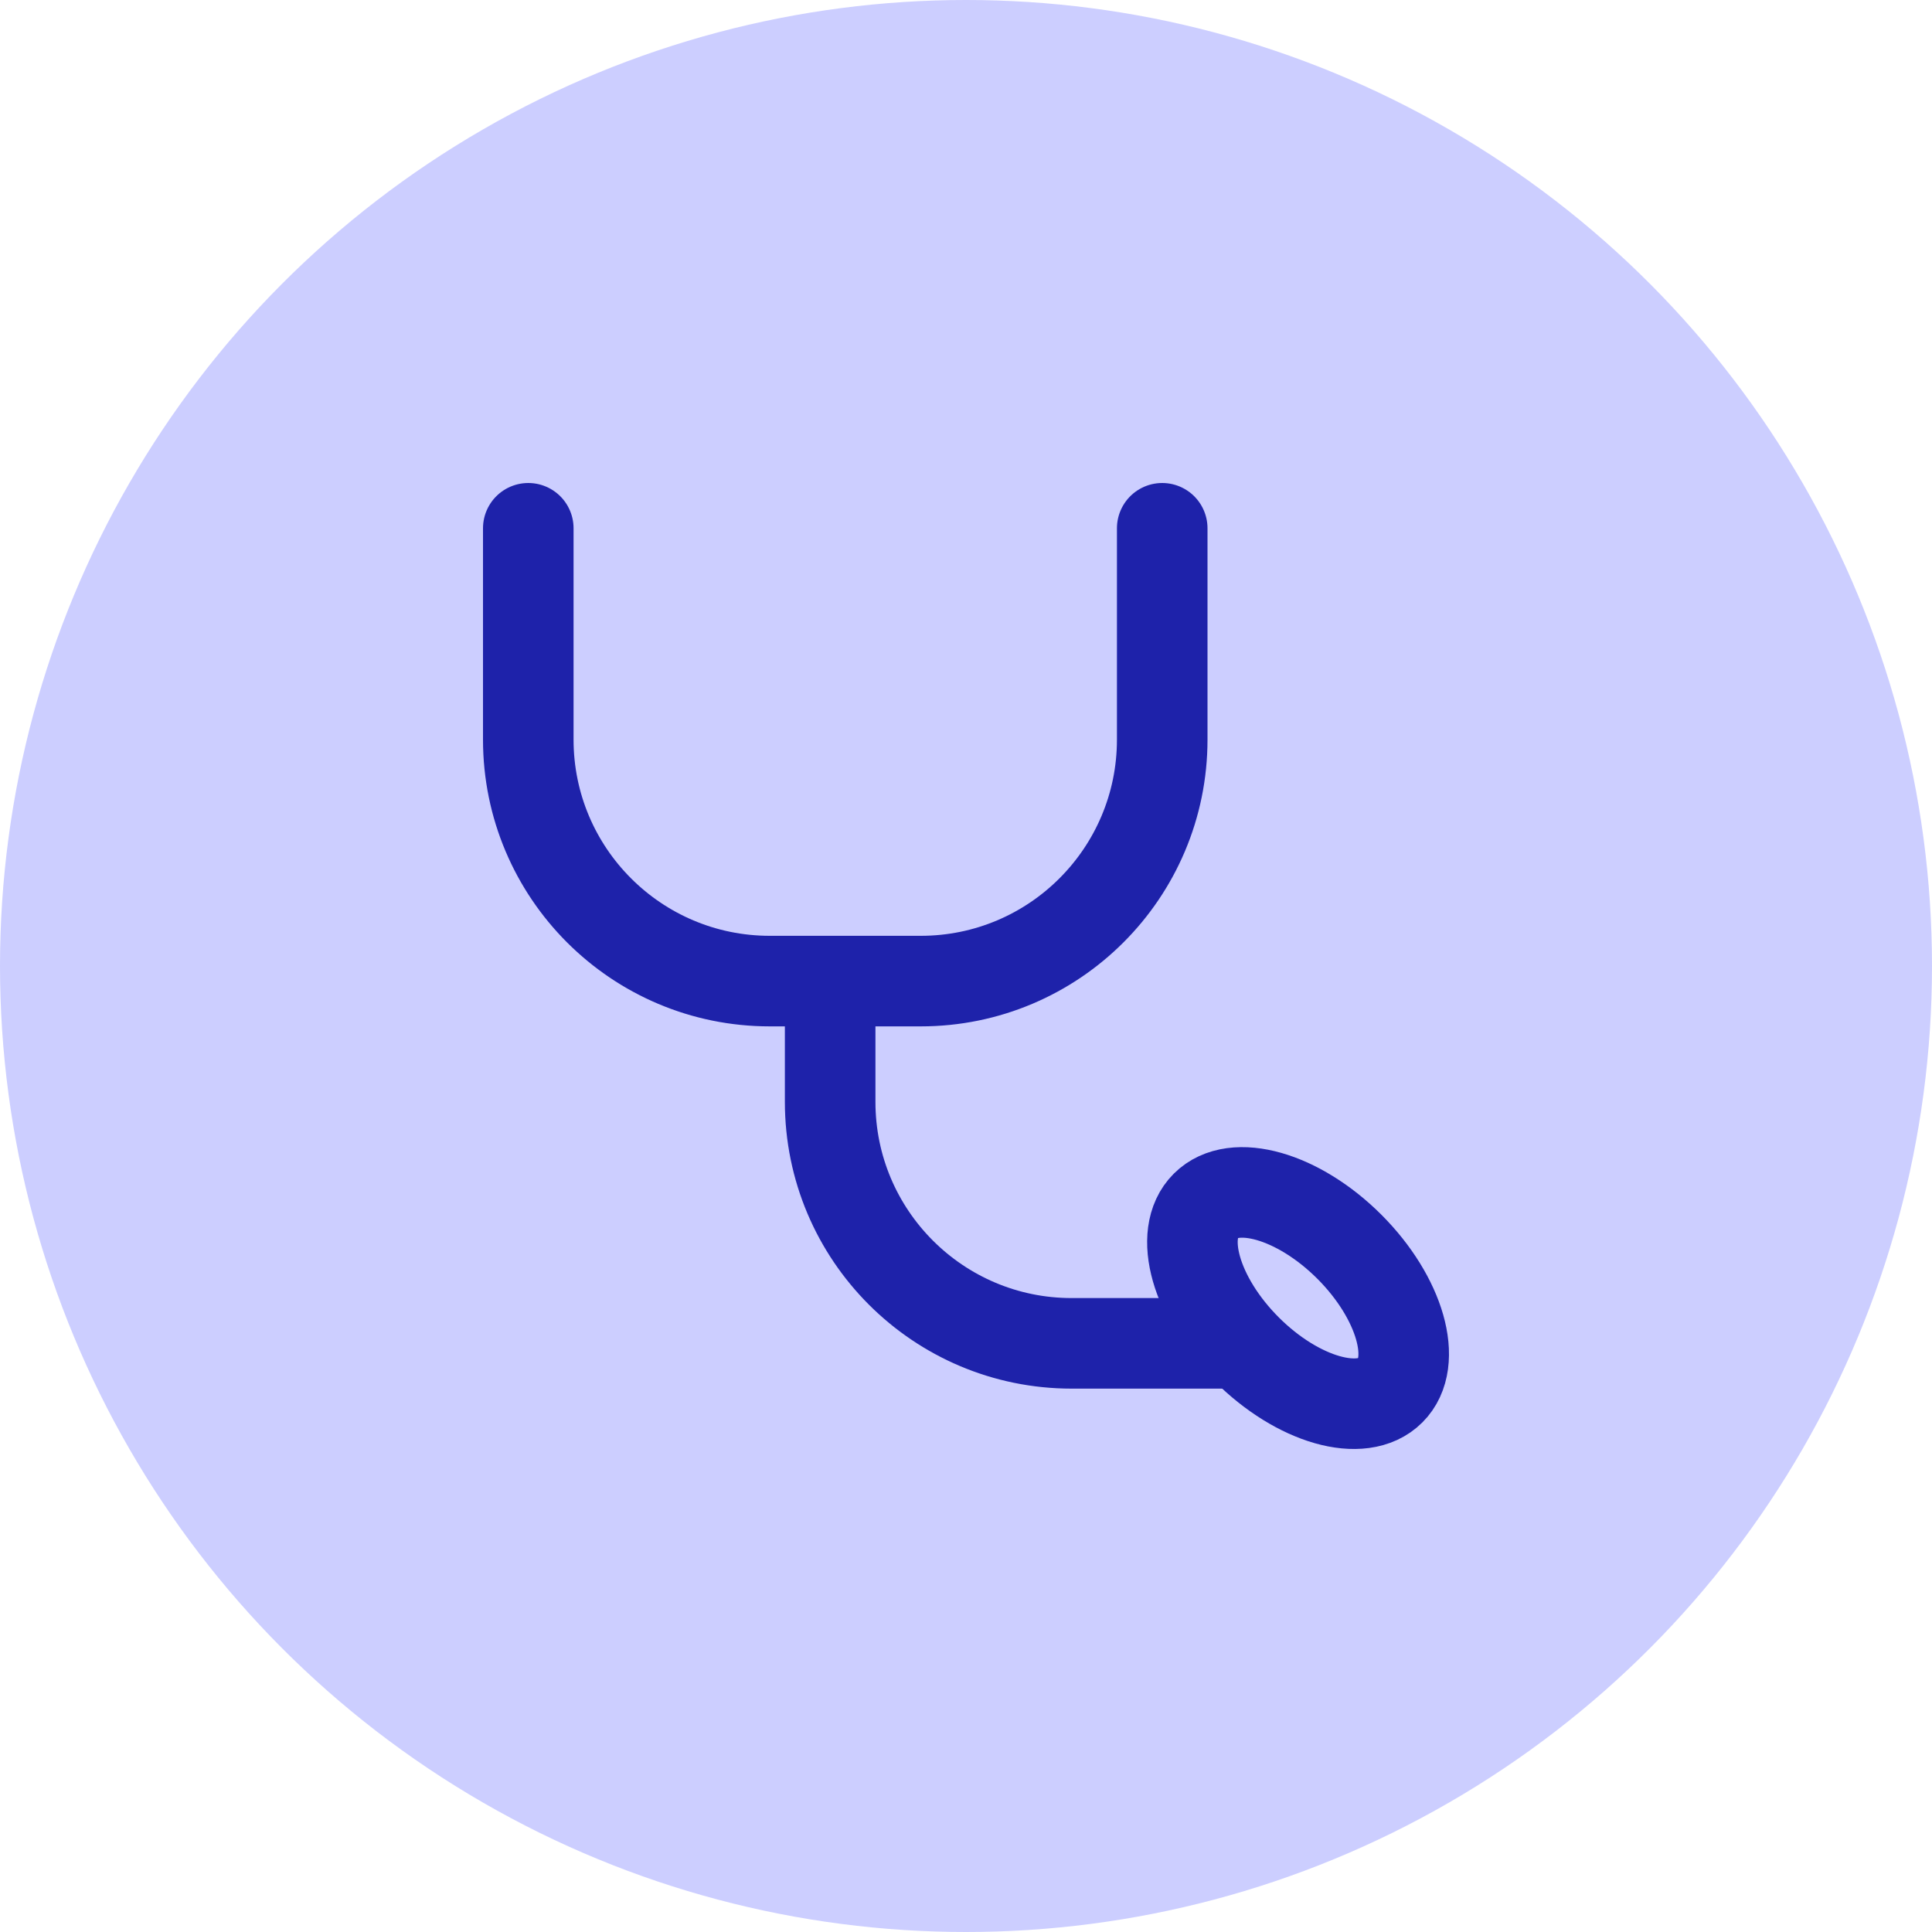
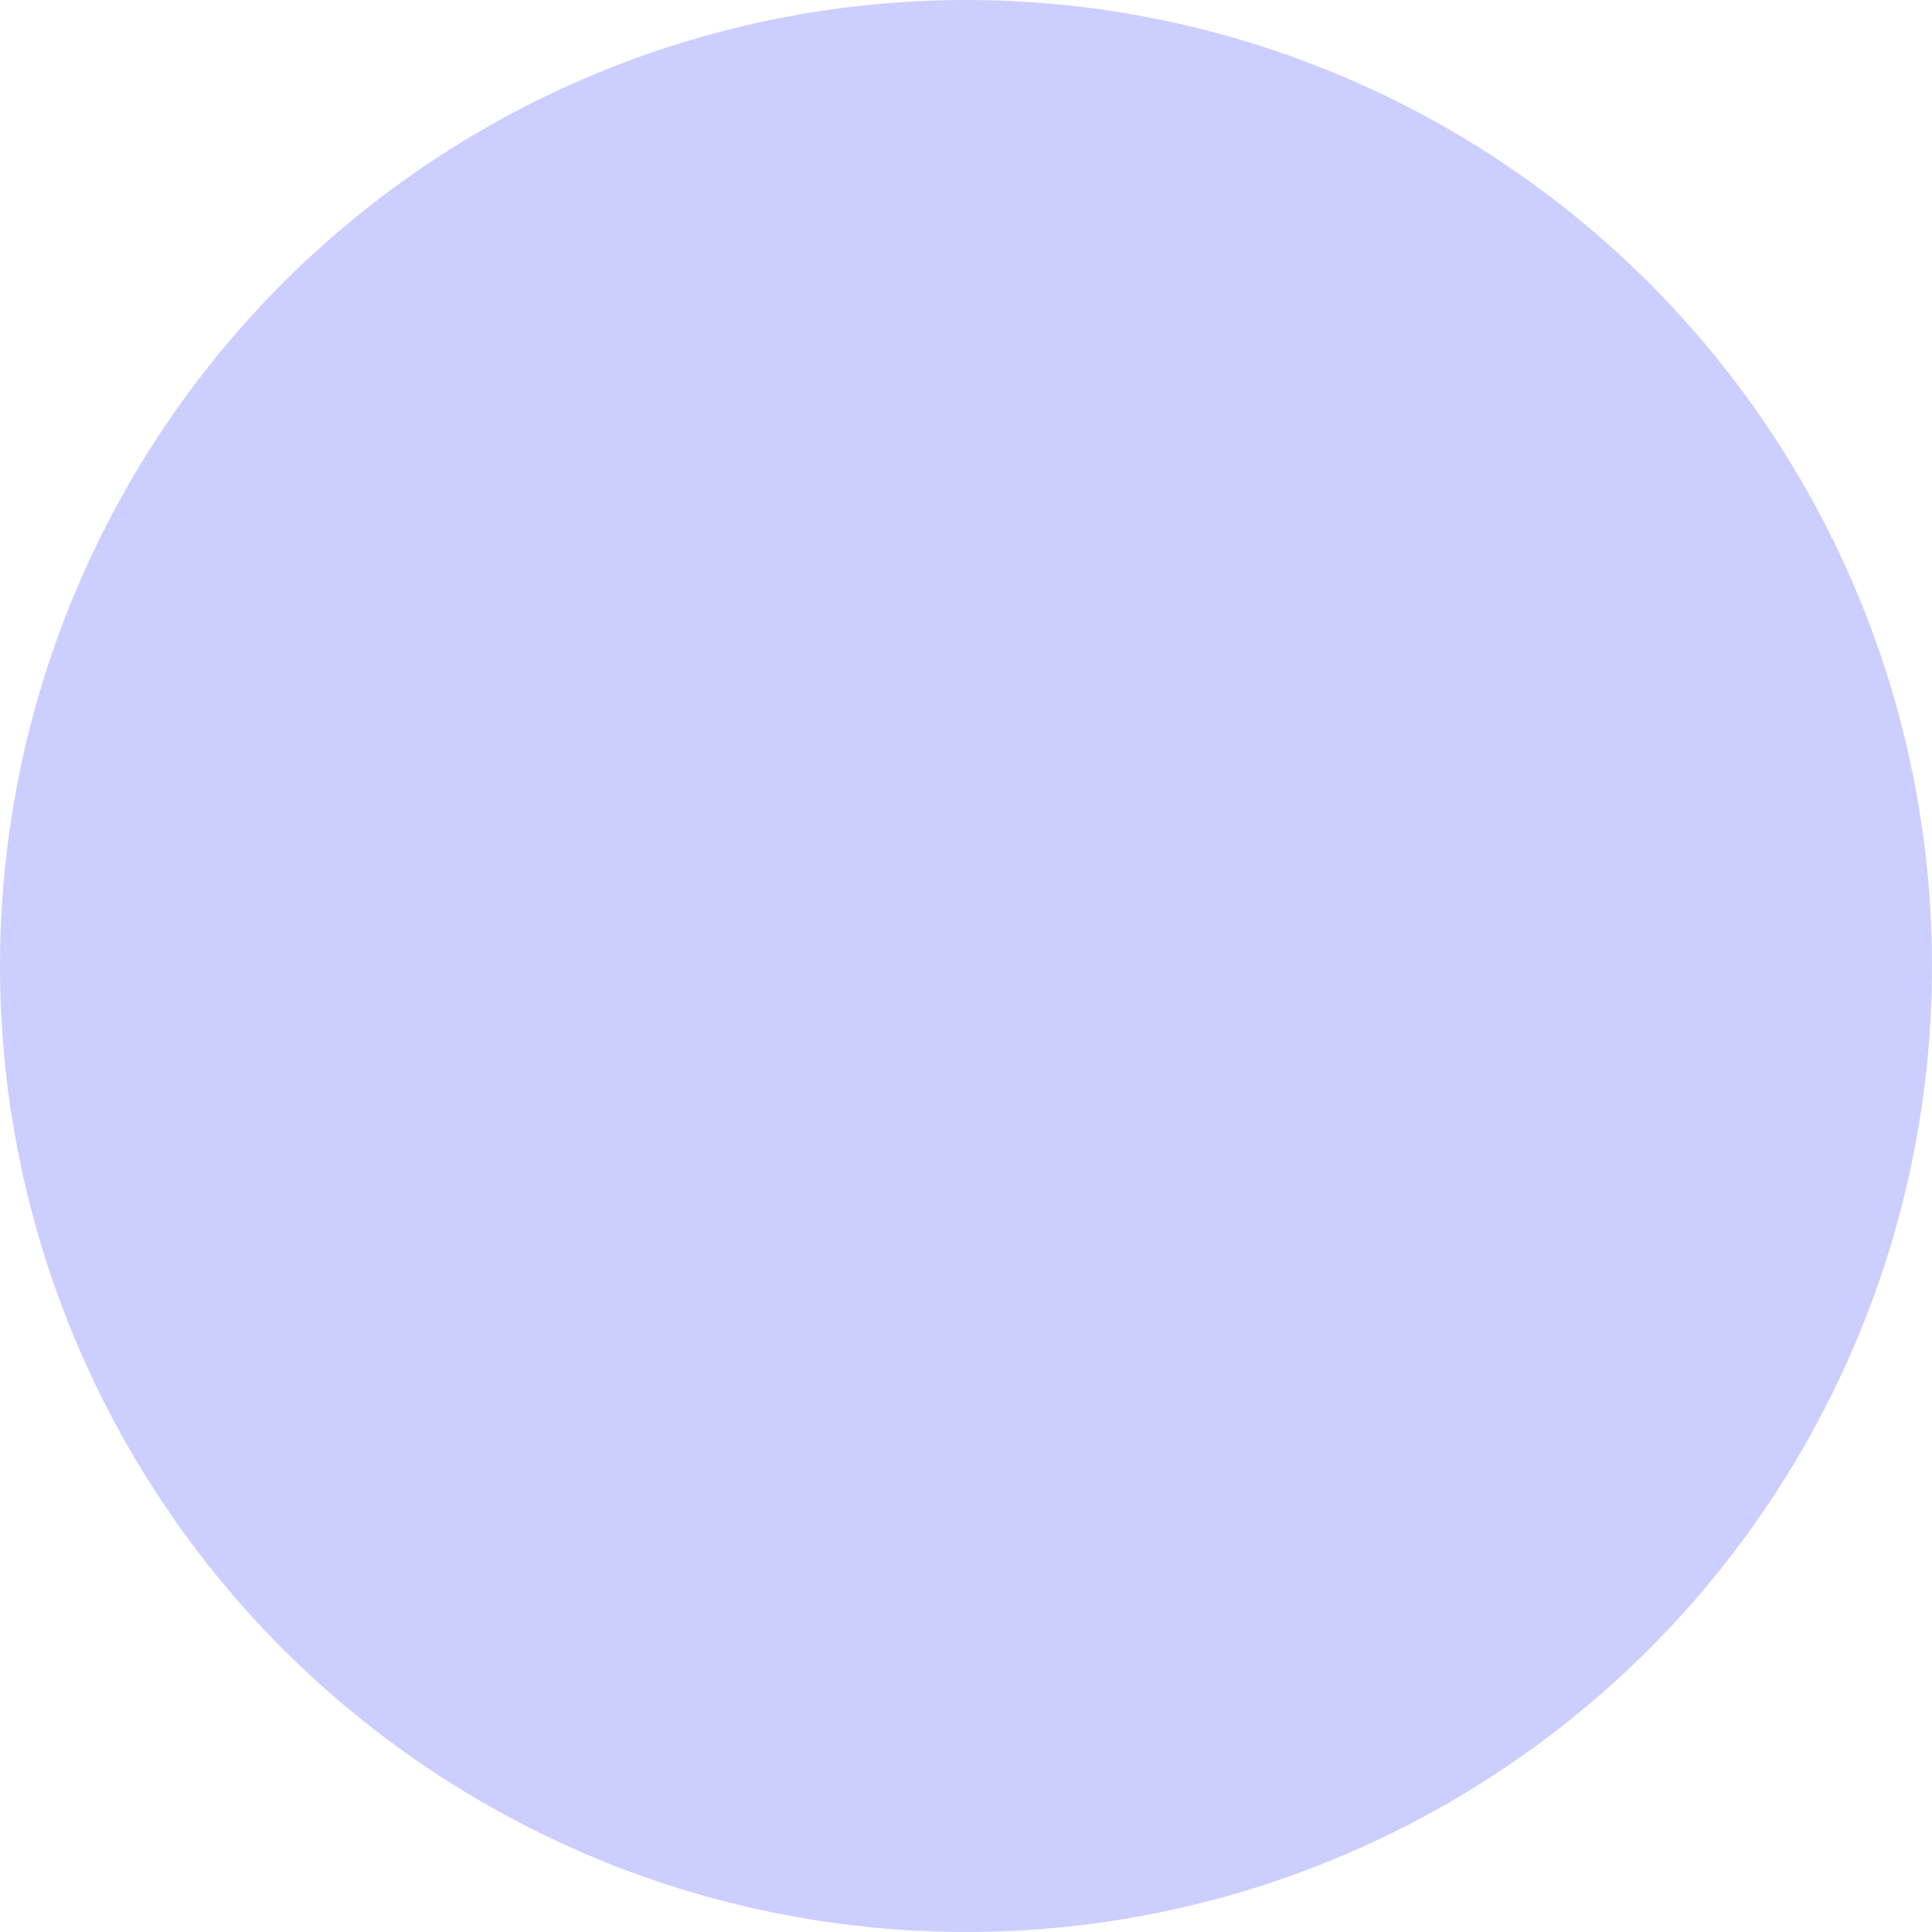
<svg xmlns="http://www.w3.org/2000/svg" width="32" height="32" viewBox="0 0 32 32" fill="none">
  <circle cx="16" cy="16" r="16" fill="#CCCEFF" />
-   <path d="M23.029 23.029C22.56 23.499 21.495 23.194 20.65 22.35C19.806 21.505 19.501 20.44 19.971 19.971C20.44 19.501 21.505 19.806 22.35 20.65C23.194 21.495 23.499 22.56 23.029 23.029Z" stroke="#1E22AA" stroke-width="1.5" stroke-linecap="round" stroke-linejoin="round" />
-   <path d="M20.5 22.25H17.75C15.541 22.25 13.75 20.459 13.75 18.25V16.25M13.75 16.25H12.75C10.541 16.25 8.75 14.459 8.75 12.25V8.75M13.75 16.25H15.25C17.459 16.25 19.25 14.459 19.25 12.25V8.75" stroke="#1E22AA" stroke-width="1.5" stroke-linecap="round" stroke-linejoin="round" />
</svg>